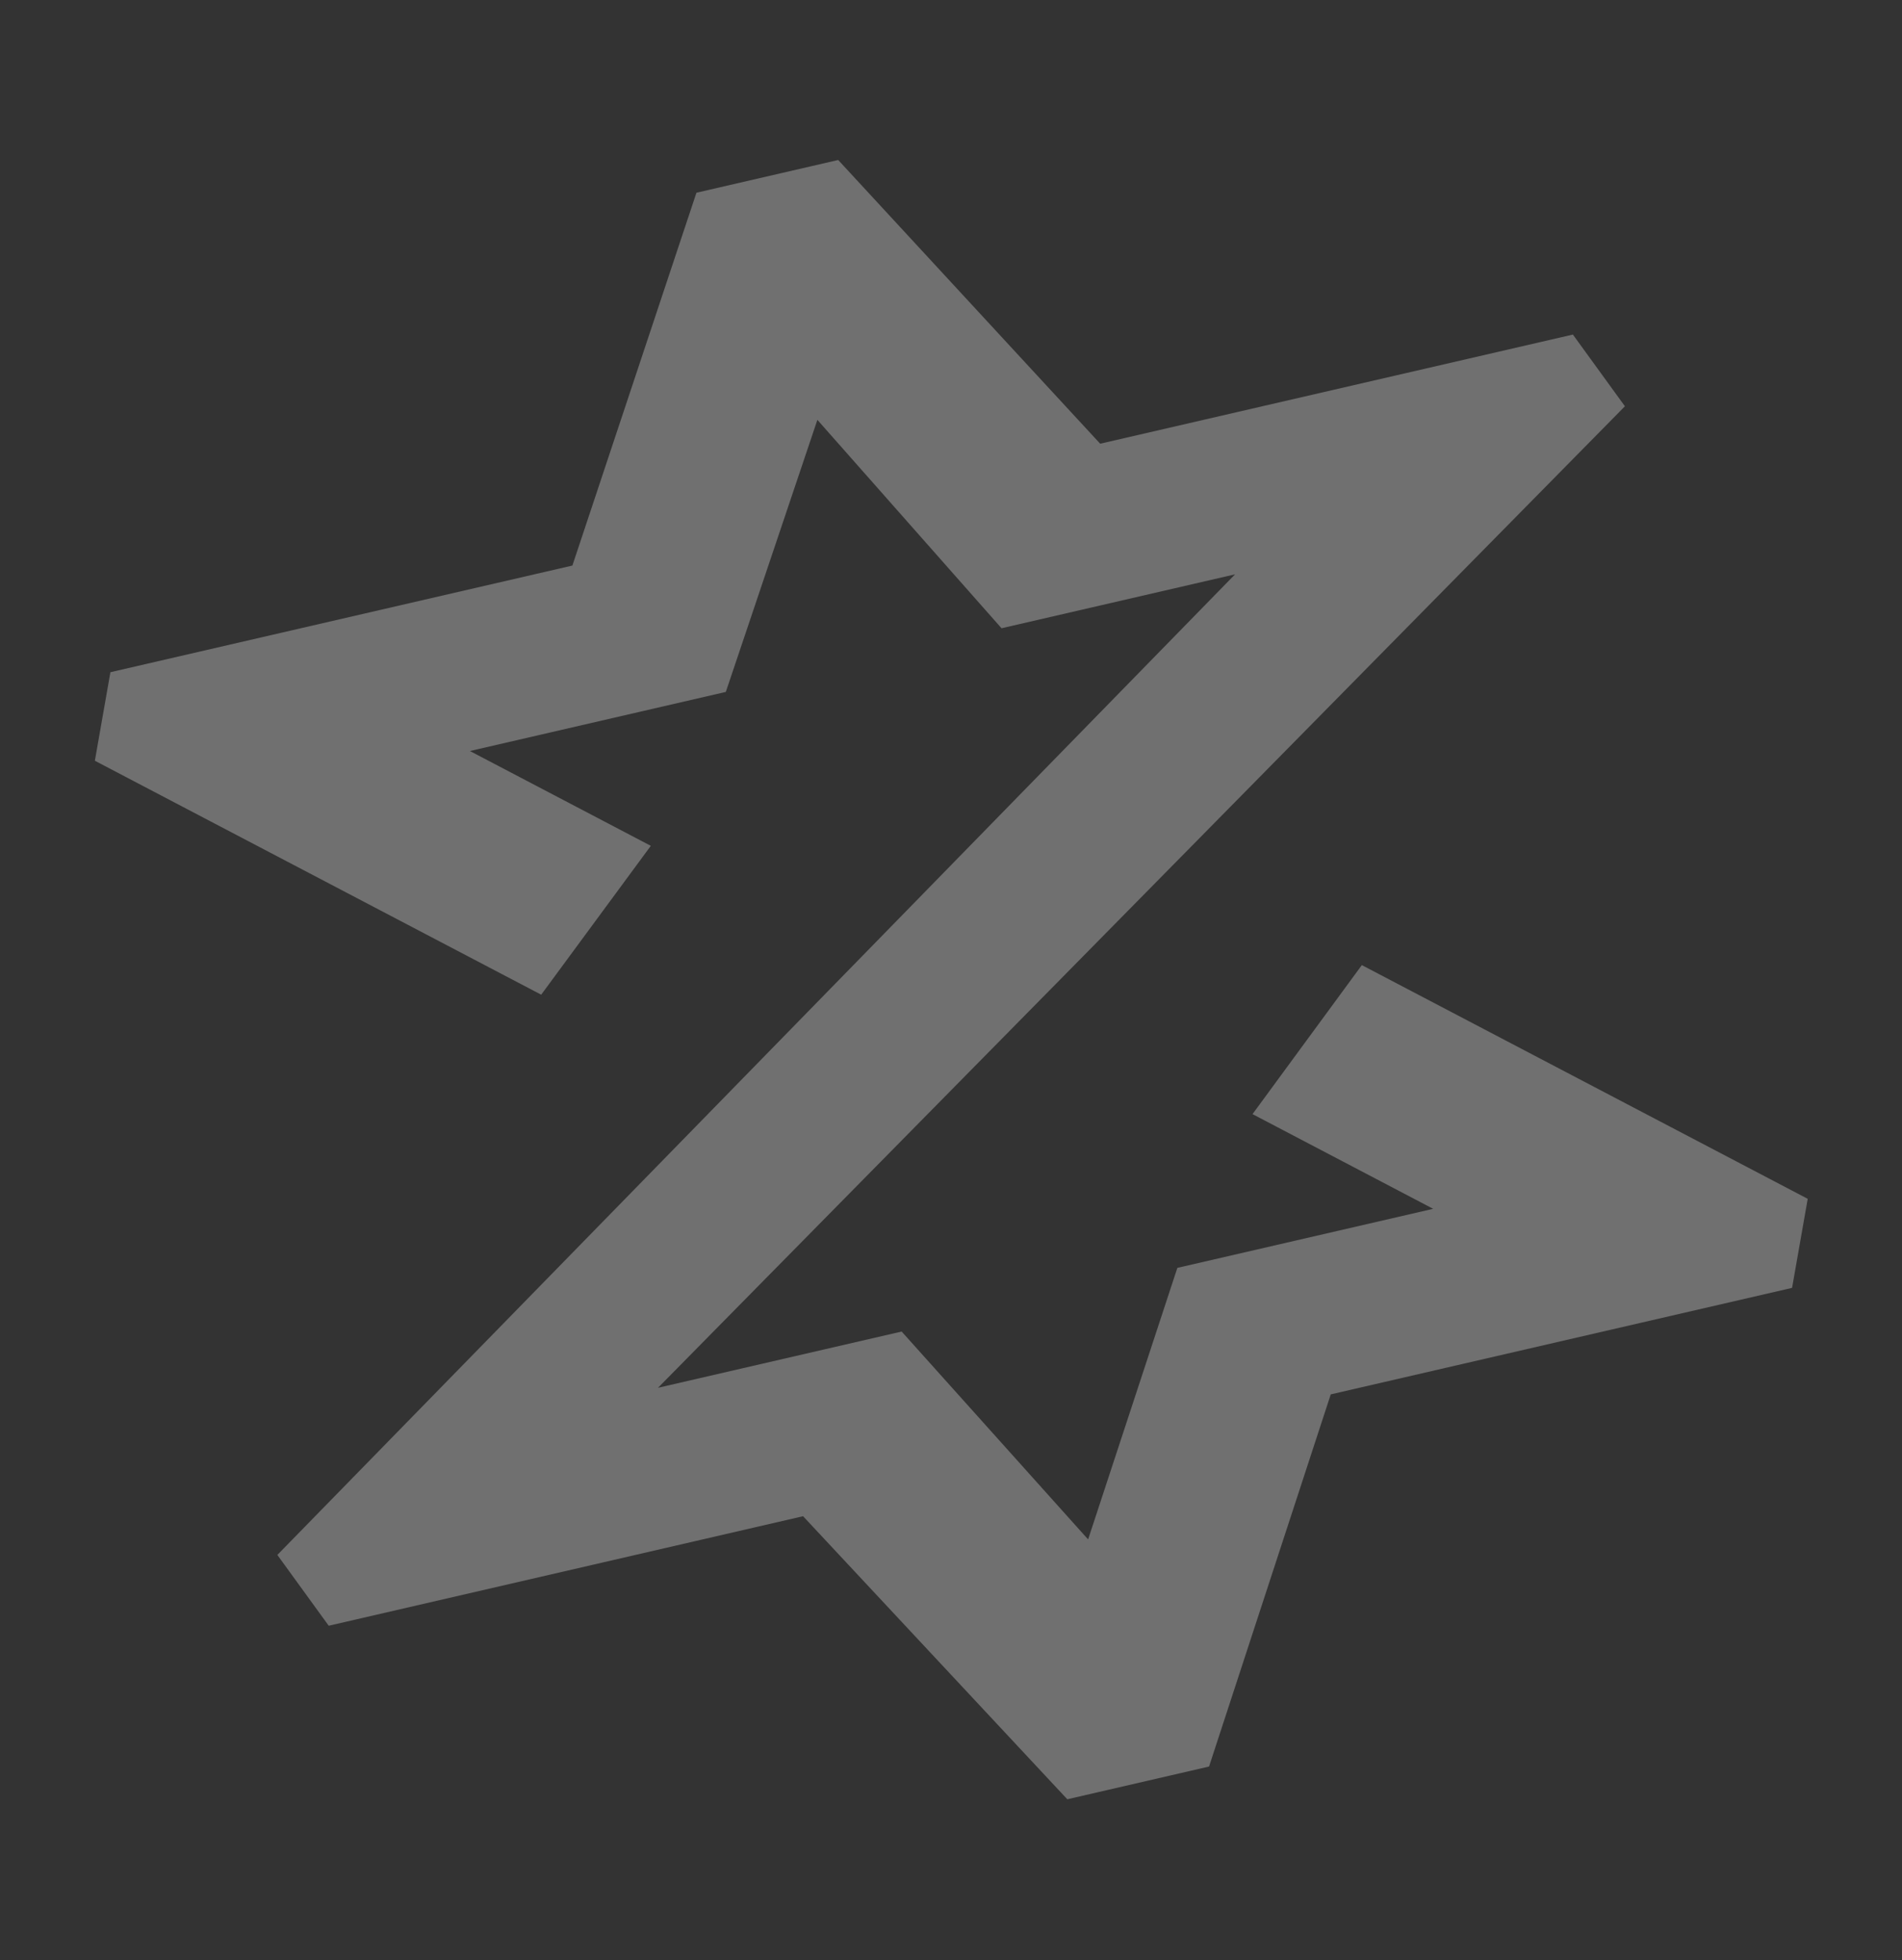
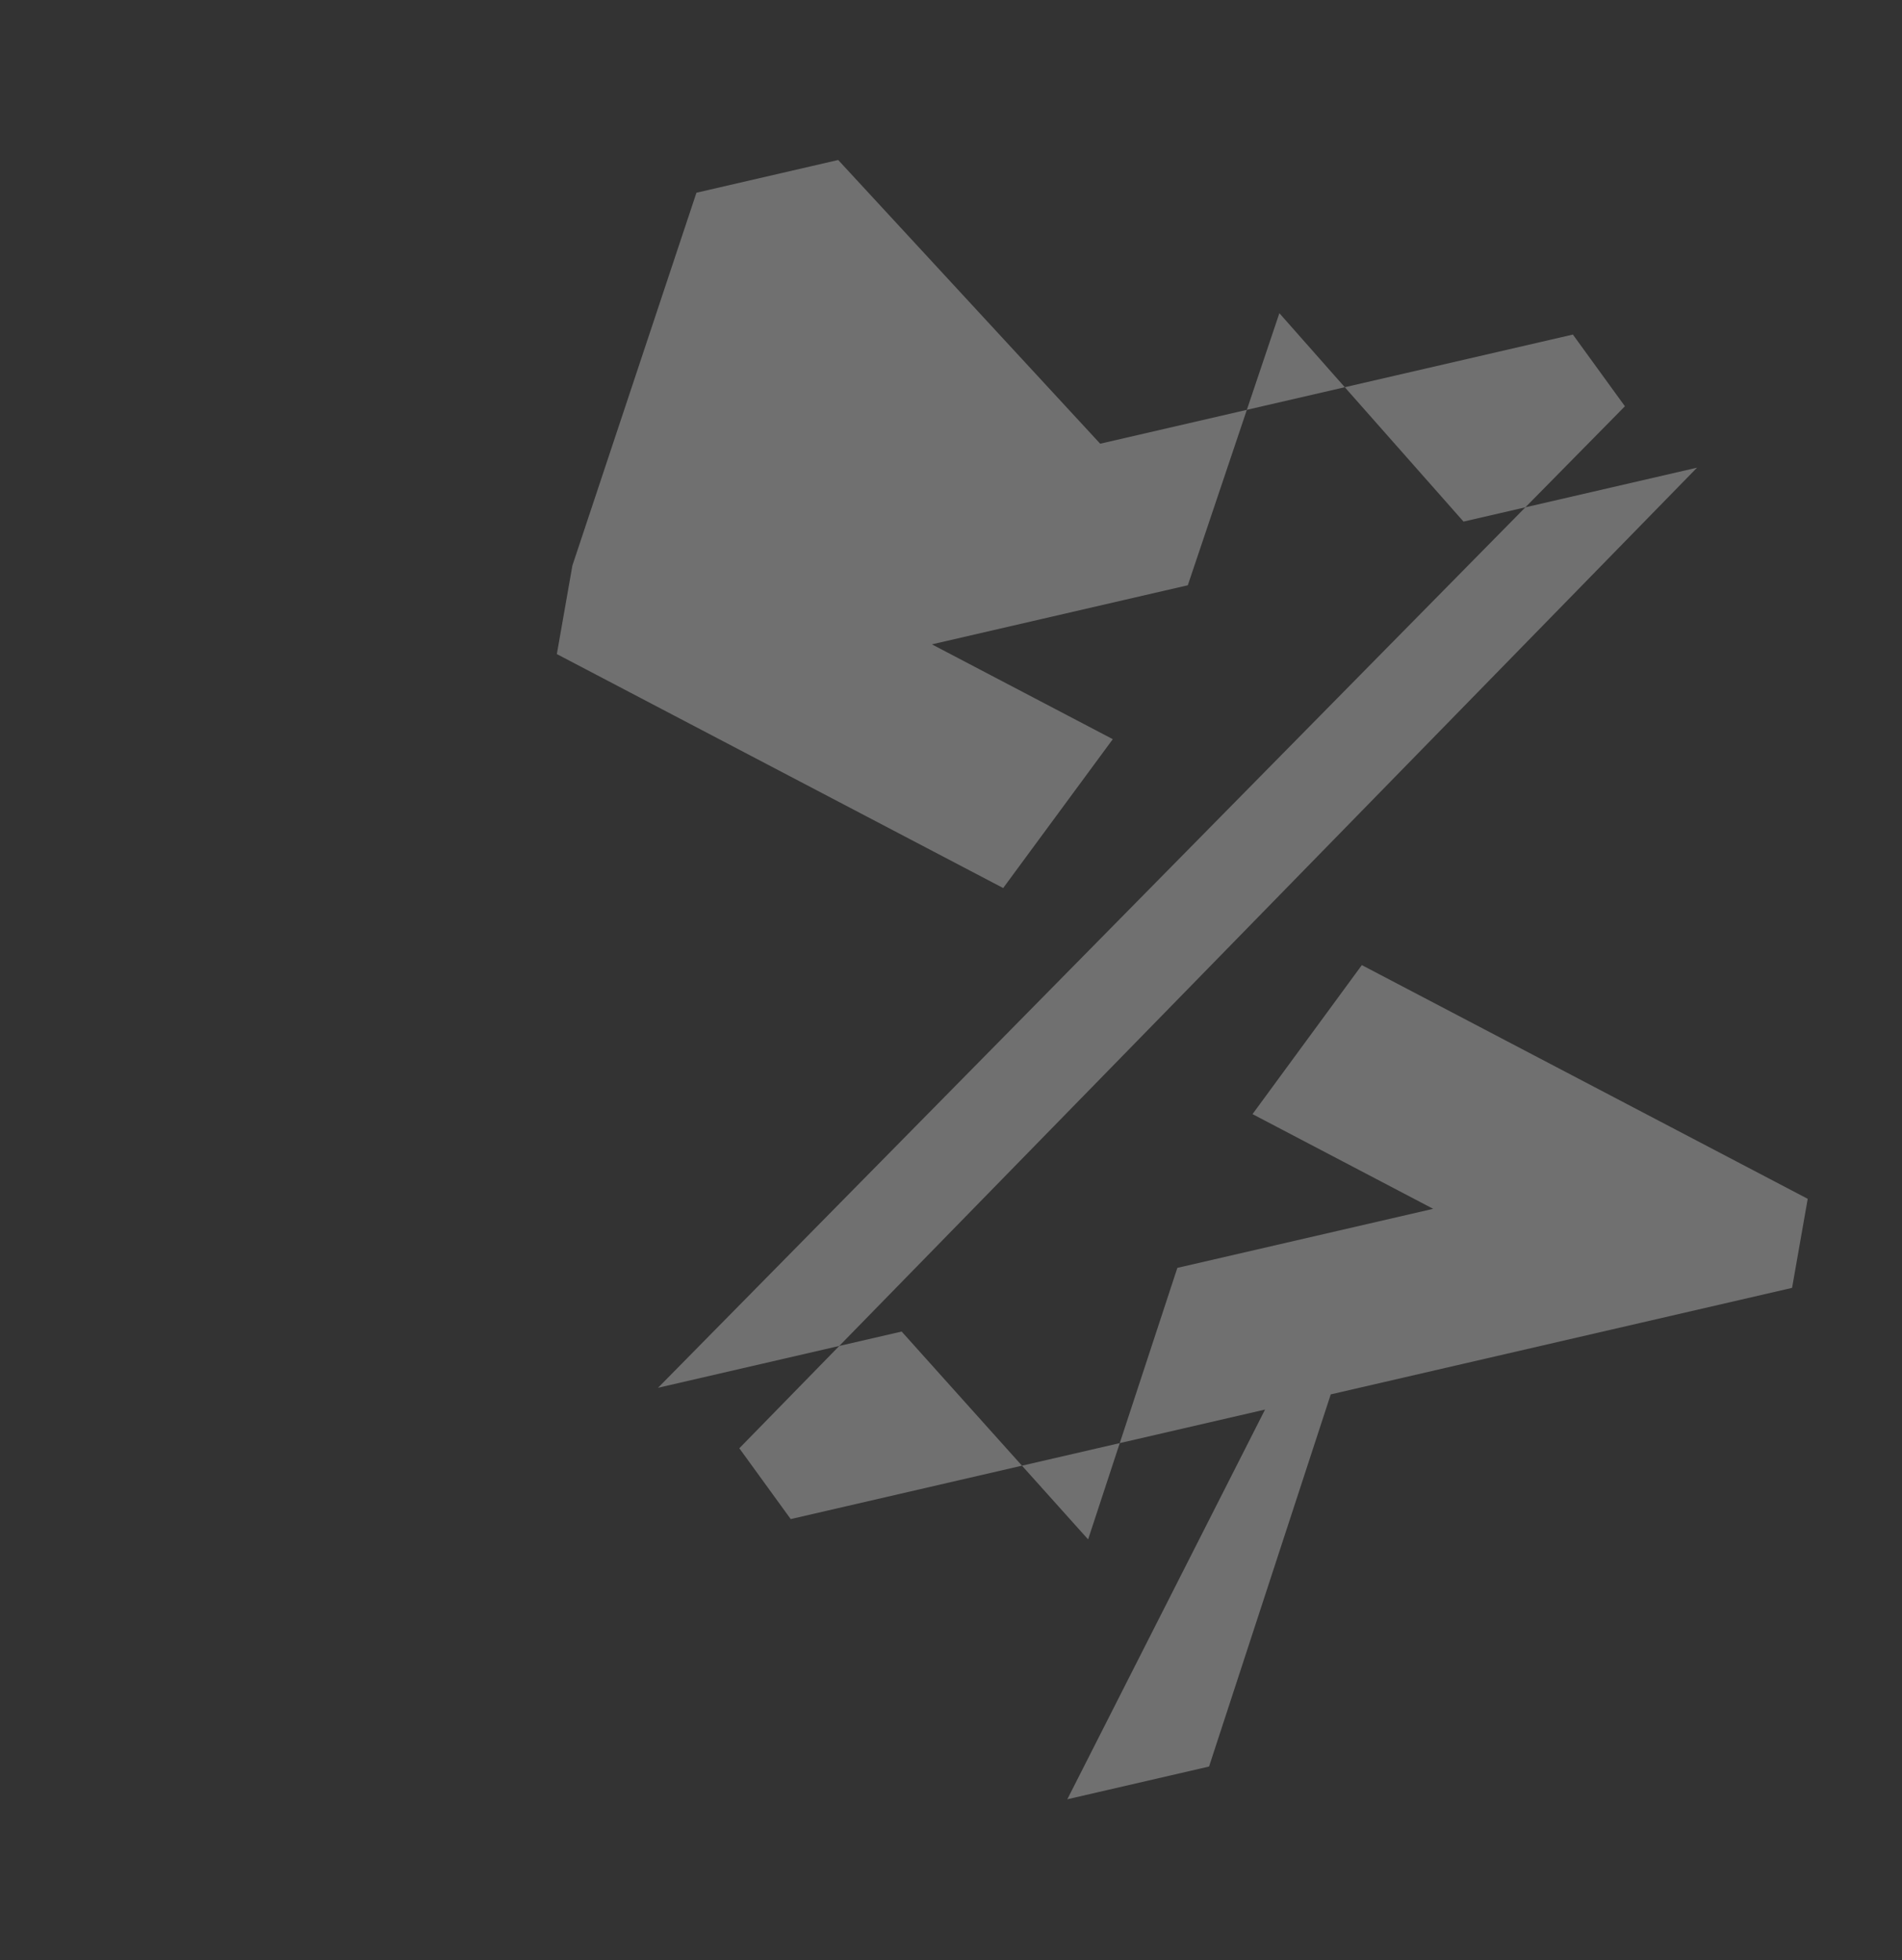
<svg xmlns="http://www.w3.org/2000/svg" width="584.057" height="601.835" viewBox="0 0 584.057 601.835">
  <rect x="0" y="0" width="584.057" height="601.835" fill="#333333" stroke="none" />
  <g data-name="グループ 1166">
    <g data-name="グループ 692">
      <g data-name="グループ 691" opacity=".3">
        <g data-name="グループ 690">
          <g data-name="グループ 689">
-             <path data-name="パス 159" d="M327.744 552.462l43.527-10.049 37.37-114.271 141.66-32.704 4.807-27.343-136.924-71.76-33.568 45.753 55.471 29.076-78.55 18.135-27.404 83.373-57.258-63.828-74.813 17.272 296.91-301.37-15.978-22.02-145.154 33.512-80.453-87.112-43.527 10.049-38.092 114.475L33.904 206.4l-4.776 27.184 137.059 71.834 33.661-45.71-55.552-29.112 78.585-18.143 28.12-83.539 56.544 63.99 71.713-16.557-294.093 301.09 15.778 21.742 145.66-33.629z" fill="#fff" />
+             <path data-name="パス 159" d="M327.744 552.462l43.527-10.049 37.37-114.271 141.66-32.704 4.807-27.343-136.924-71.76-33.568 45.753 55.471 29.076-78.55 18.135-27.404 83.373-57.258-63.828-74.813 17.272 296.91-301.37-15.978-22.02-145.154 33.512-80.453-87.112-43.527 10.049-38.092 114.475l-4.776 27.184 137.059 71.834 33.661-45.71-55.552-29.112 78.585-18.143 28.12-83.539 56.544 63.99 71.713-16.557-294.093 301.09 15.778 21.742 145.66-33.629z" fill="#fff" />
          </g>
        </g>
      </g>
    </g>
  </g>
</svg>